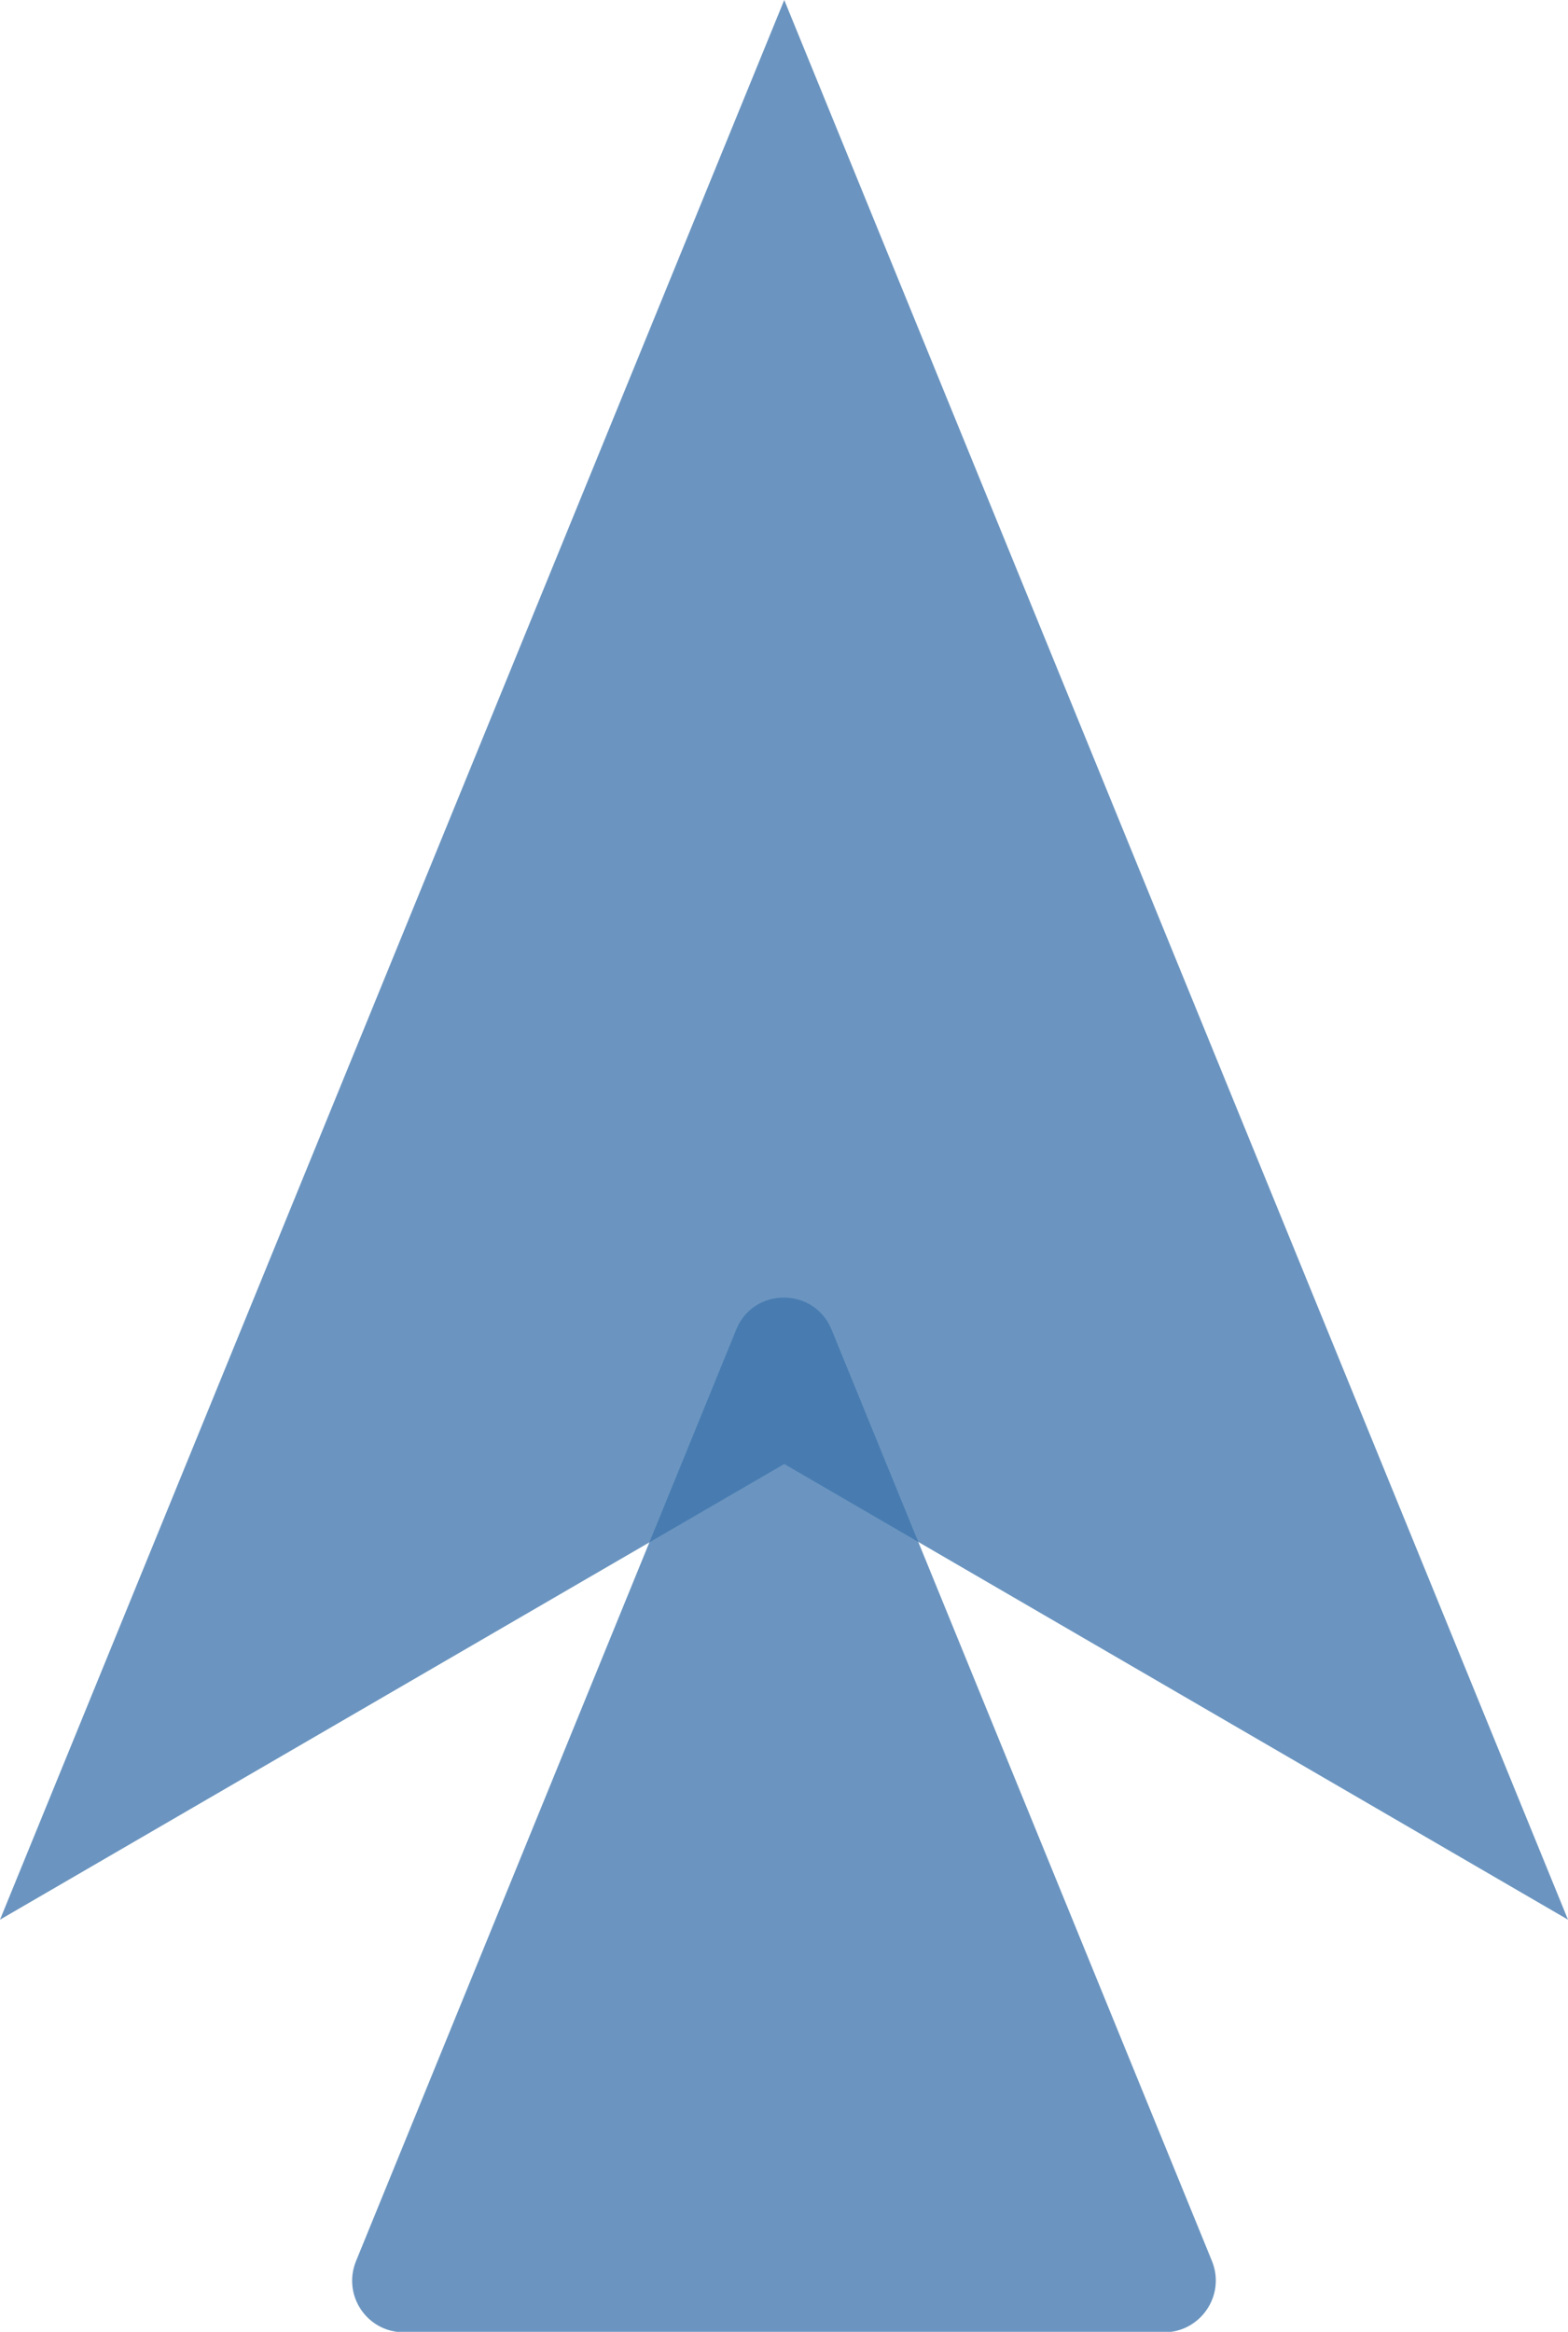
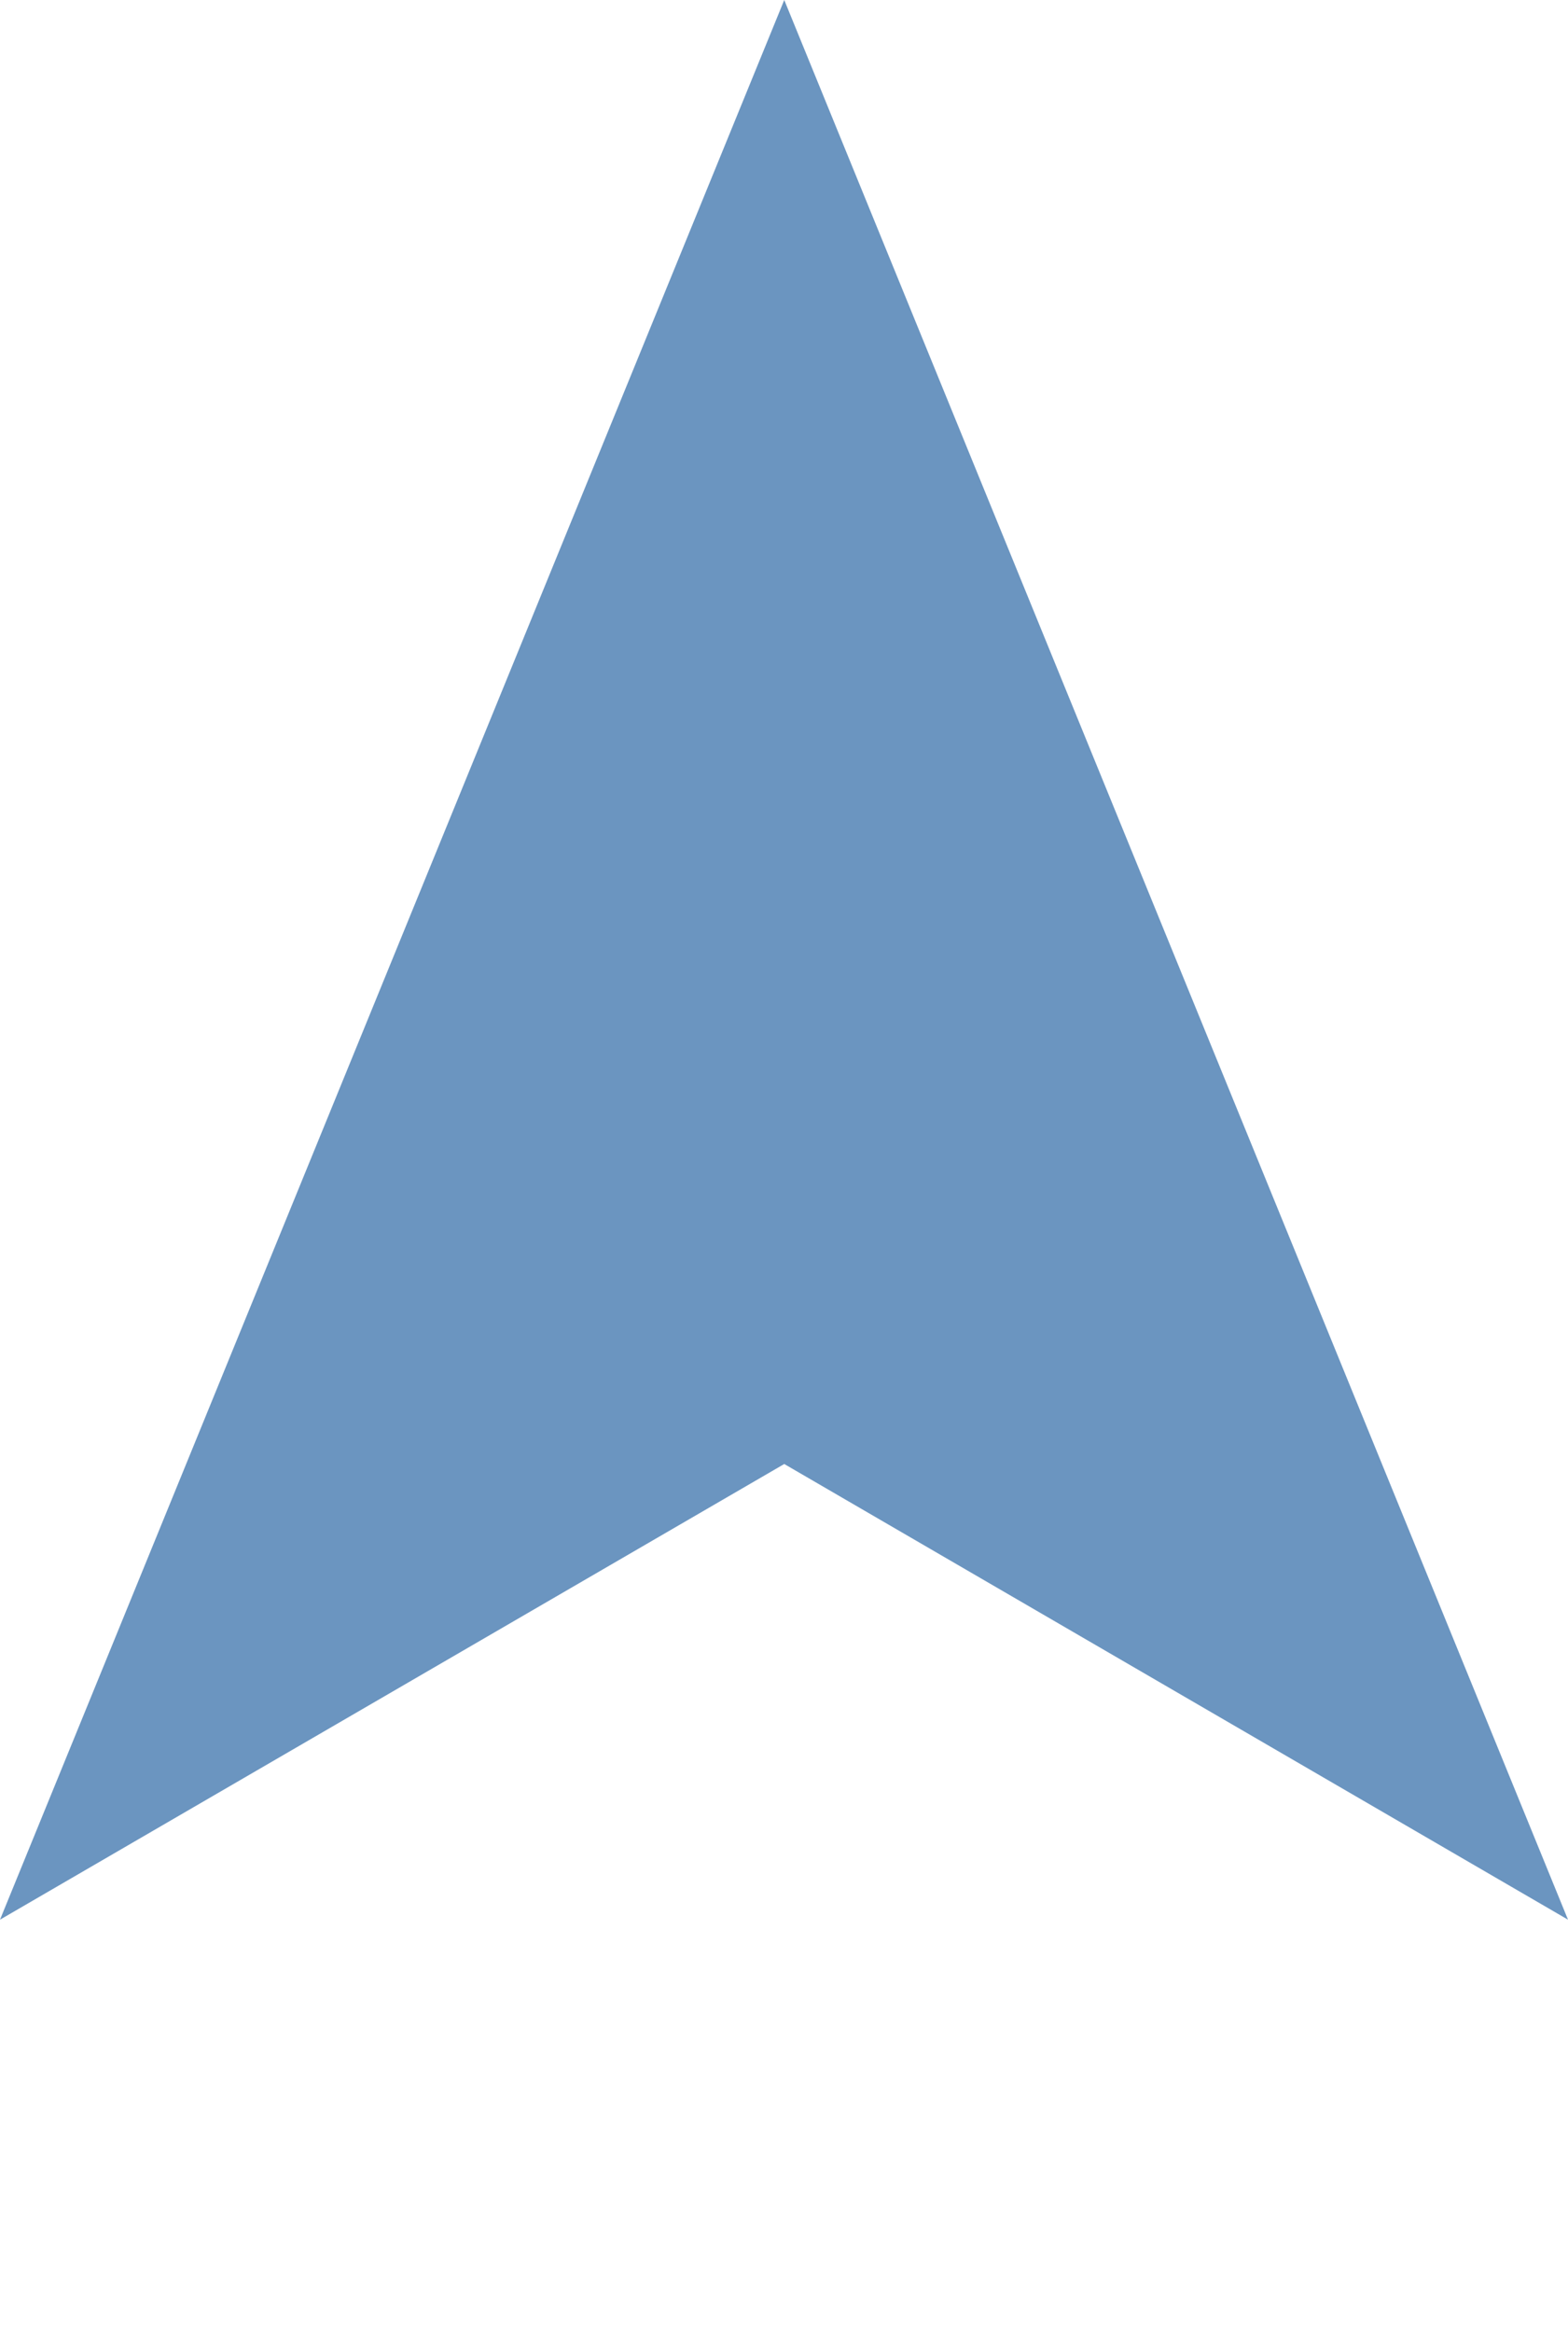
<svg xmlns="http://www.w3.org/2000/svg" x="0px" y="0px" viewBox="0 0 31.71 47.13" style="vertical-align: middle; max-width: 100%; width: 100%;" width="100%">
  <g>
-     <line x1="15.86" y1="0" x2="15.86" y2="27.88" fill="rgb(255, 255, 255)" />
    <polygon points="15.86,0 0,38.8 15.86,29.59 31.71,38.8" fill="rgba(61, 116, 172, 0.76)" />
  </g>
-   <path d="M14.89,26.87L7.2,45.7c-0.28,0.69,0.22,1.44,0.97,1.44h15.37c0.74,0,1.25-0.75,0.97-1.44l-7.69-18.82  C16.47,26.01,15.24,26.01,14.89,26.87z" fill="rgba(61, 116, 172, 0.76)" />
</svg>